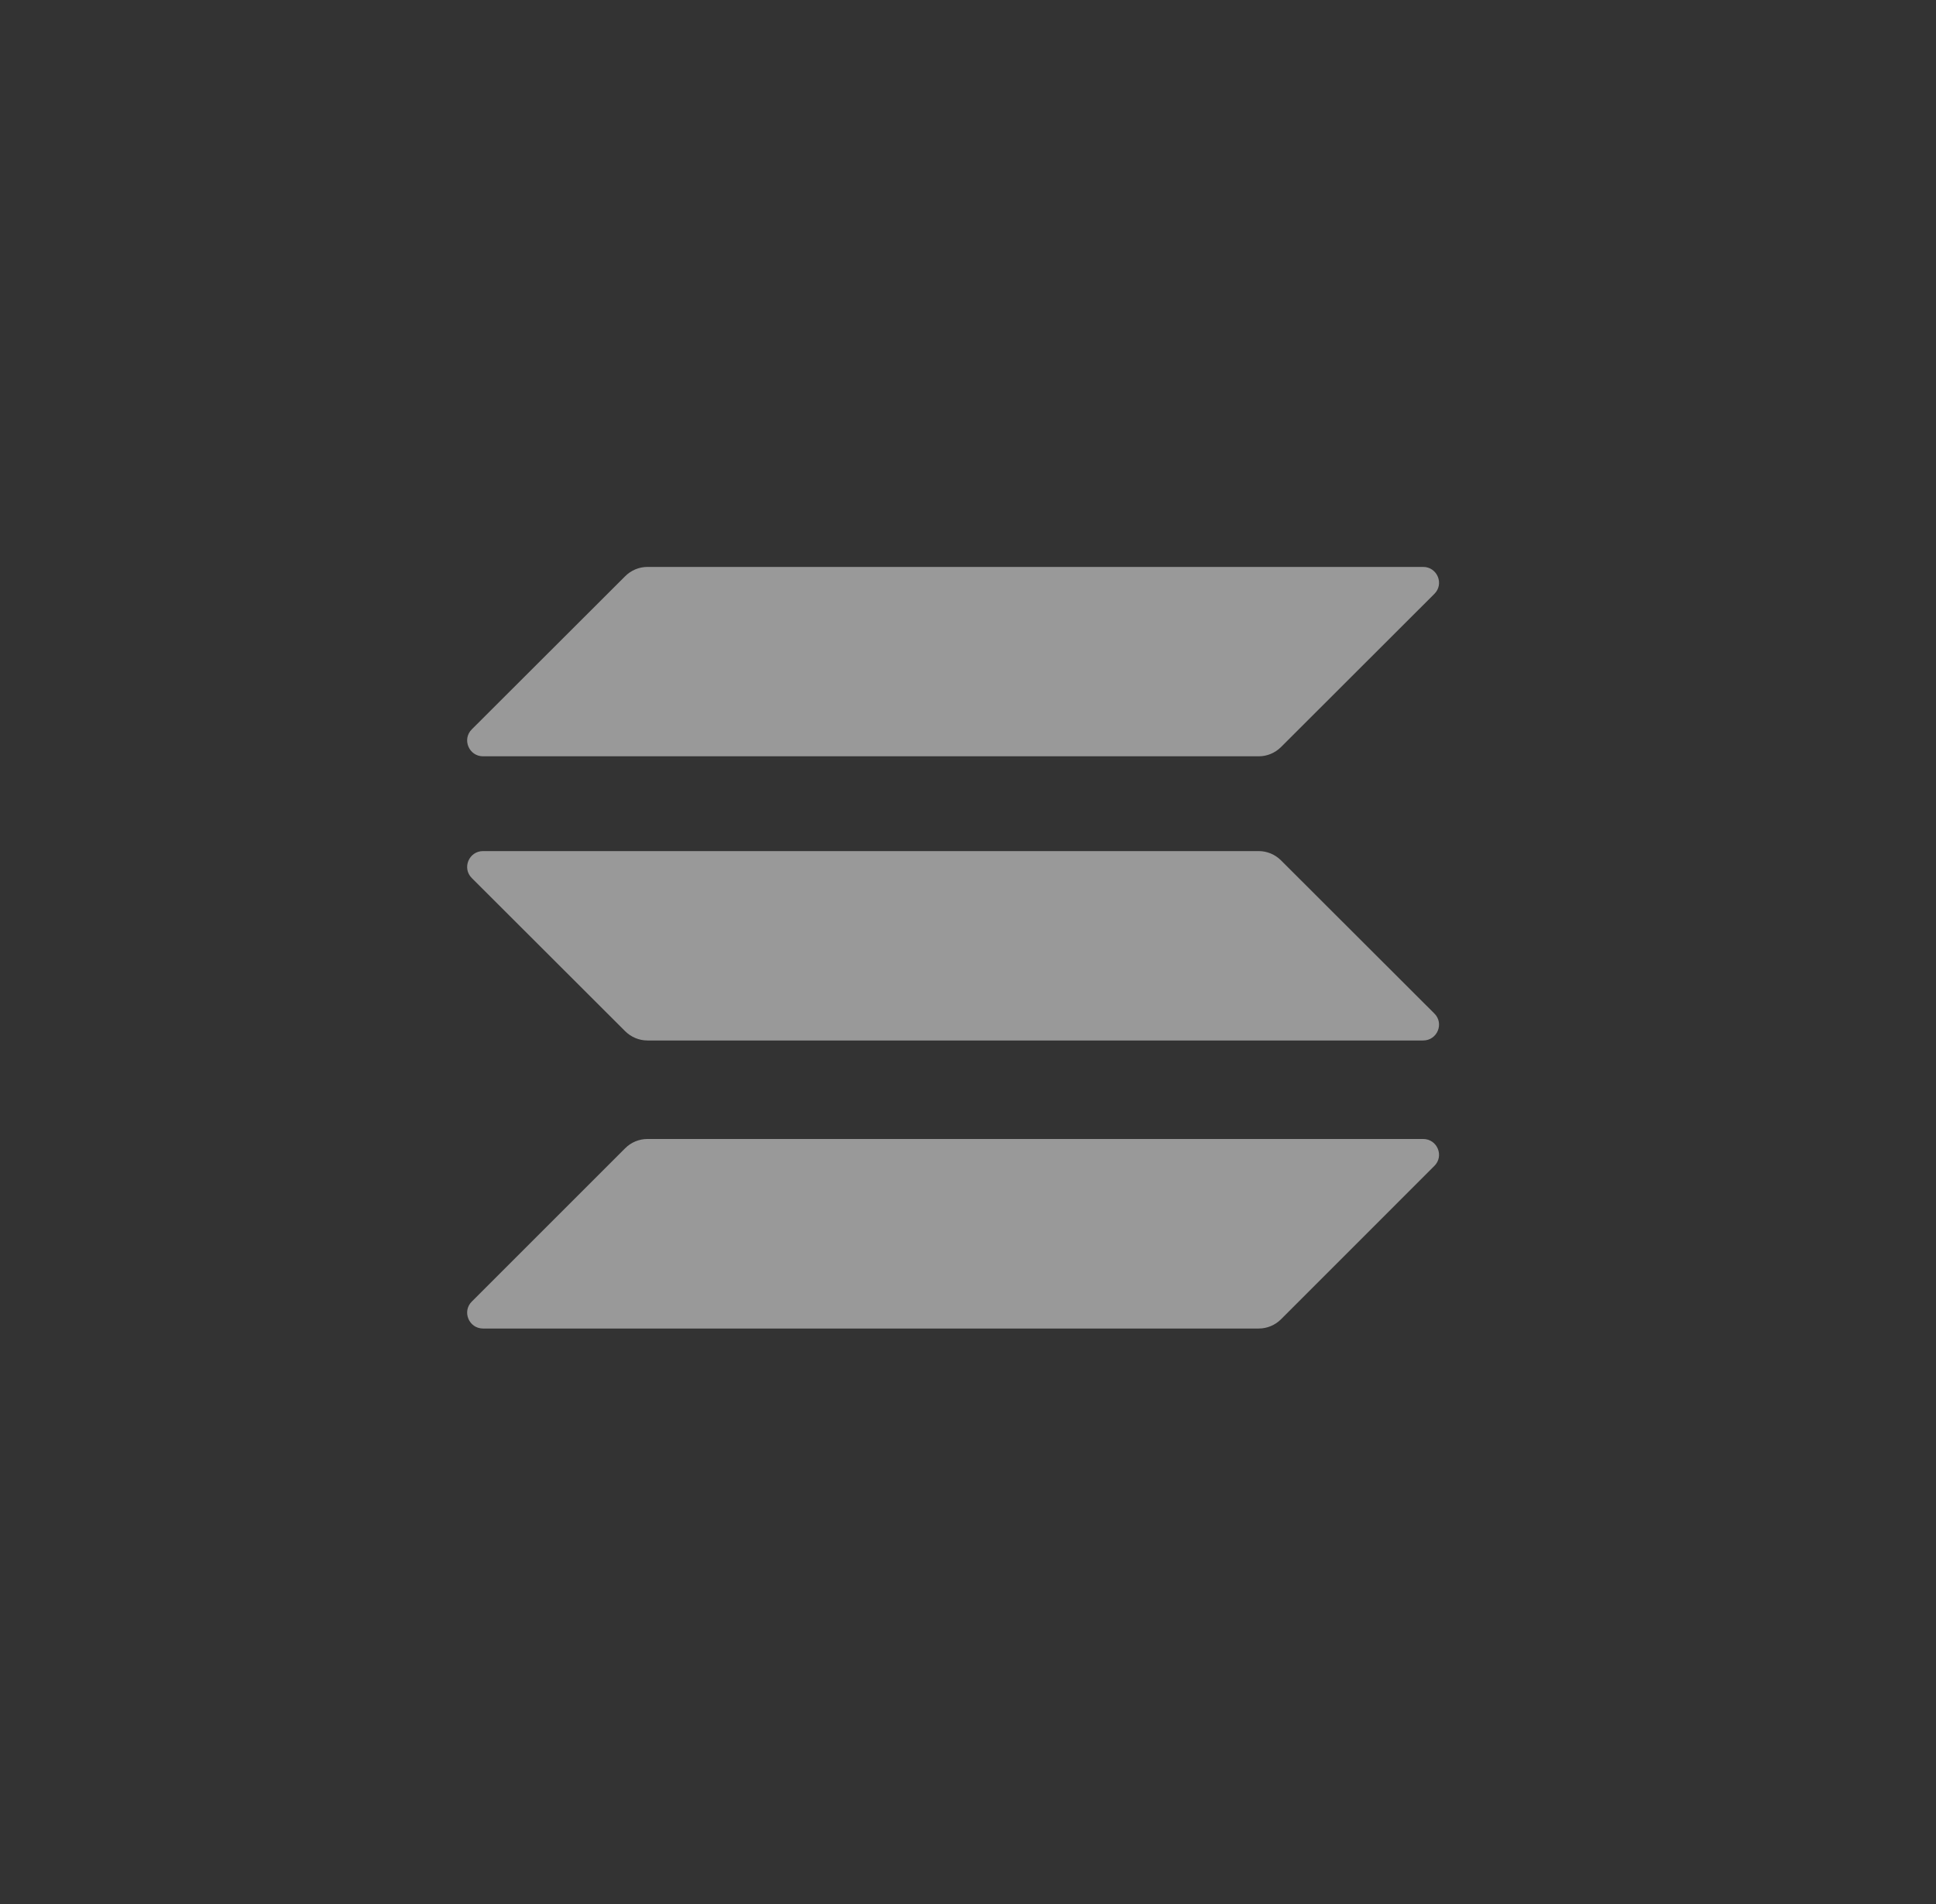
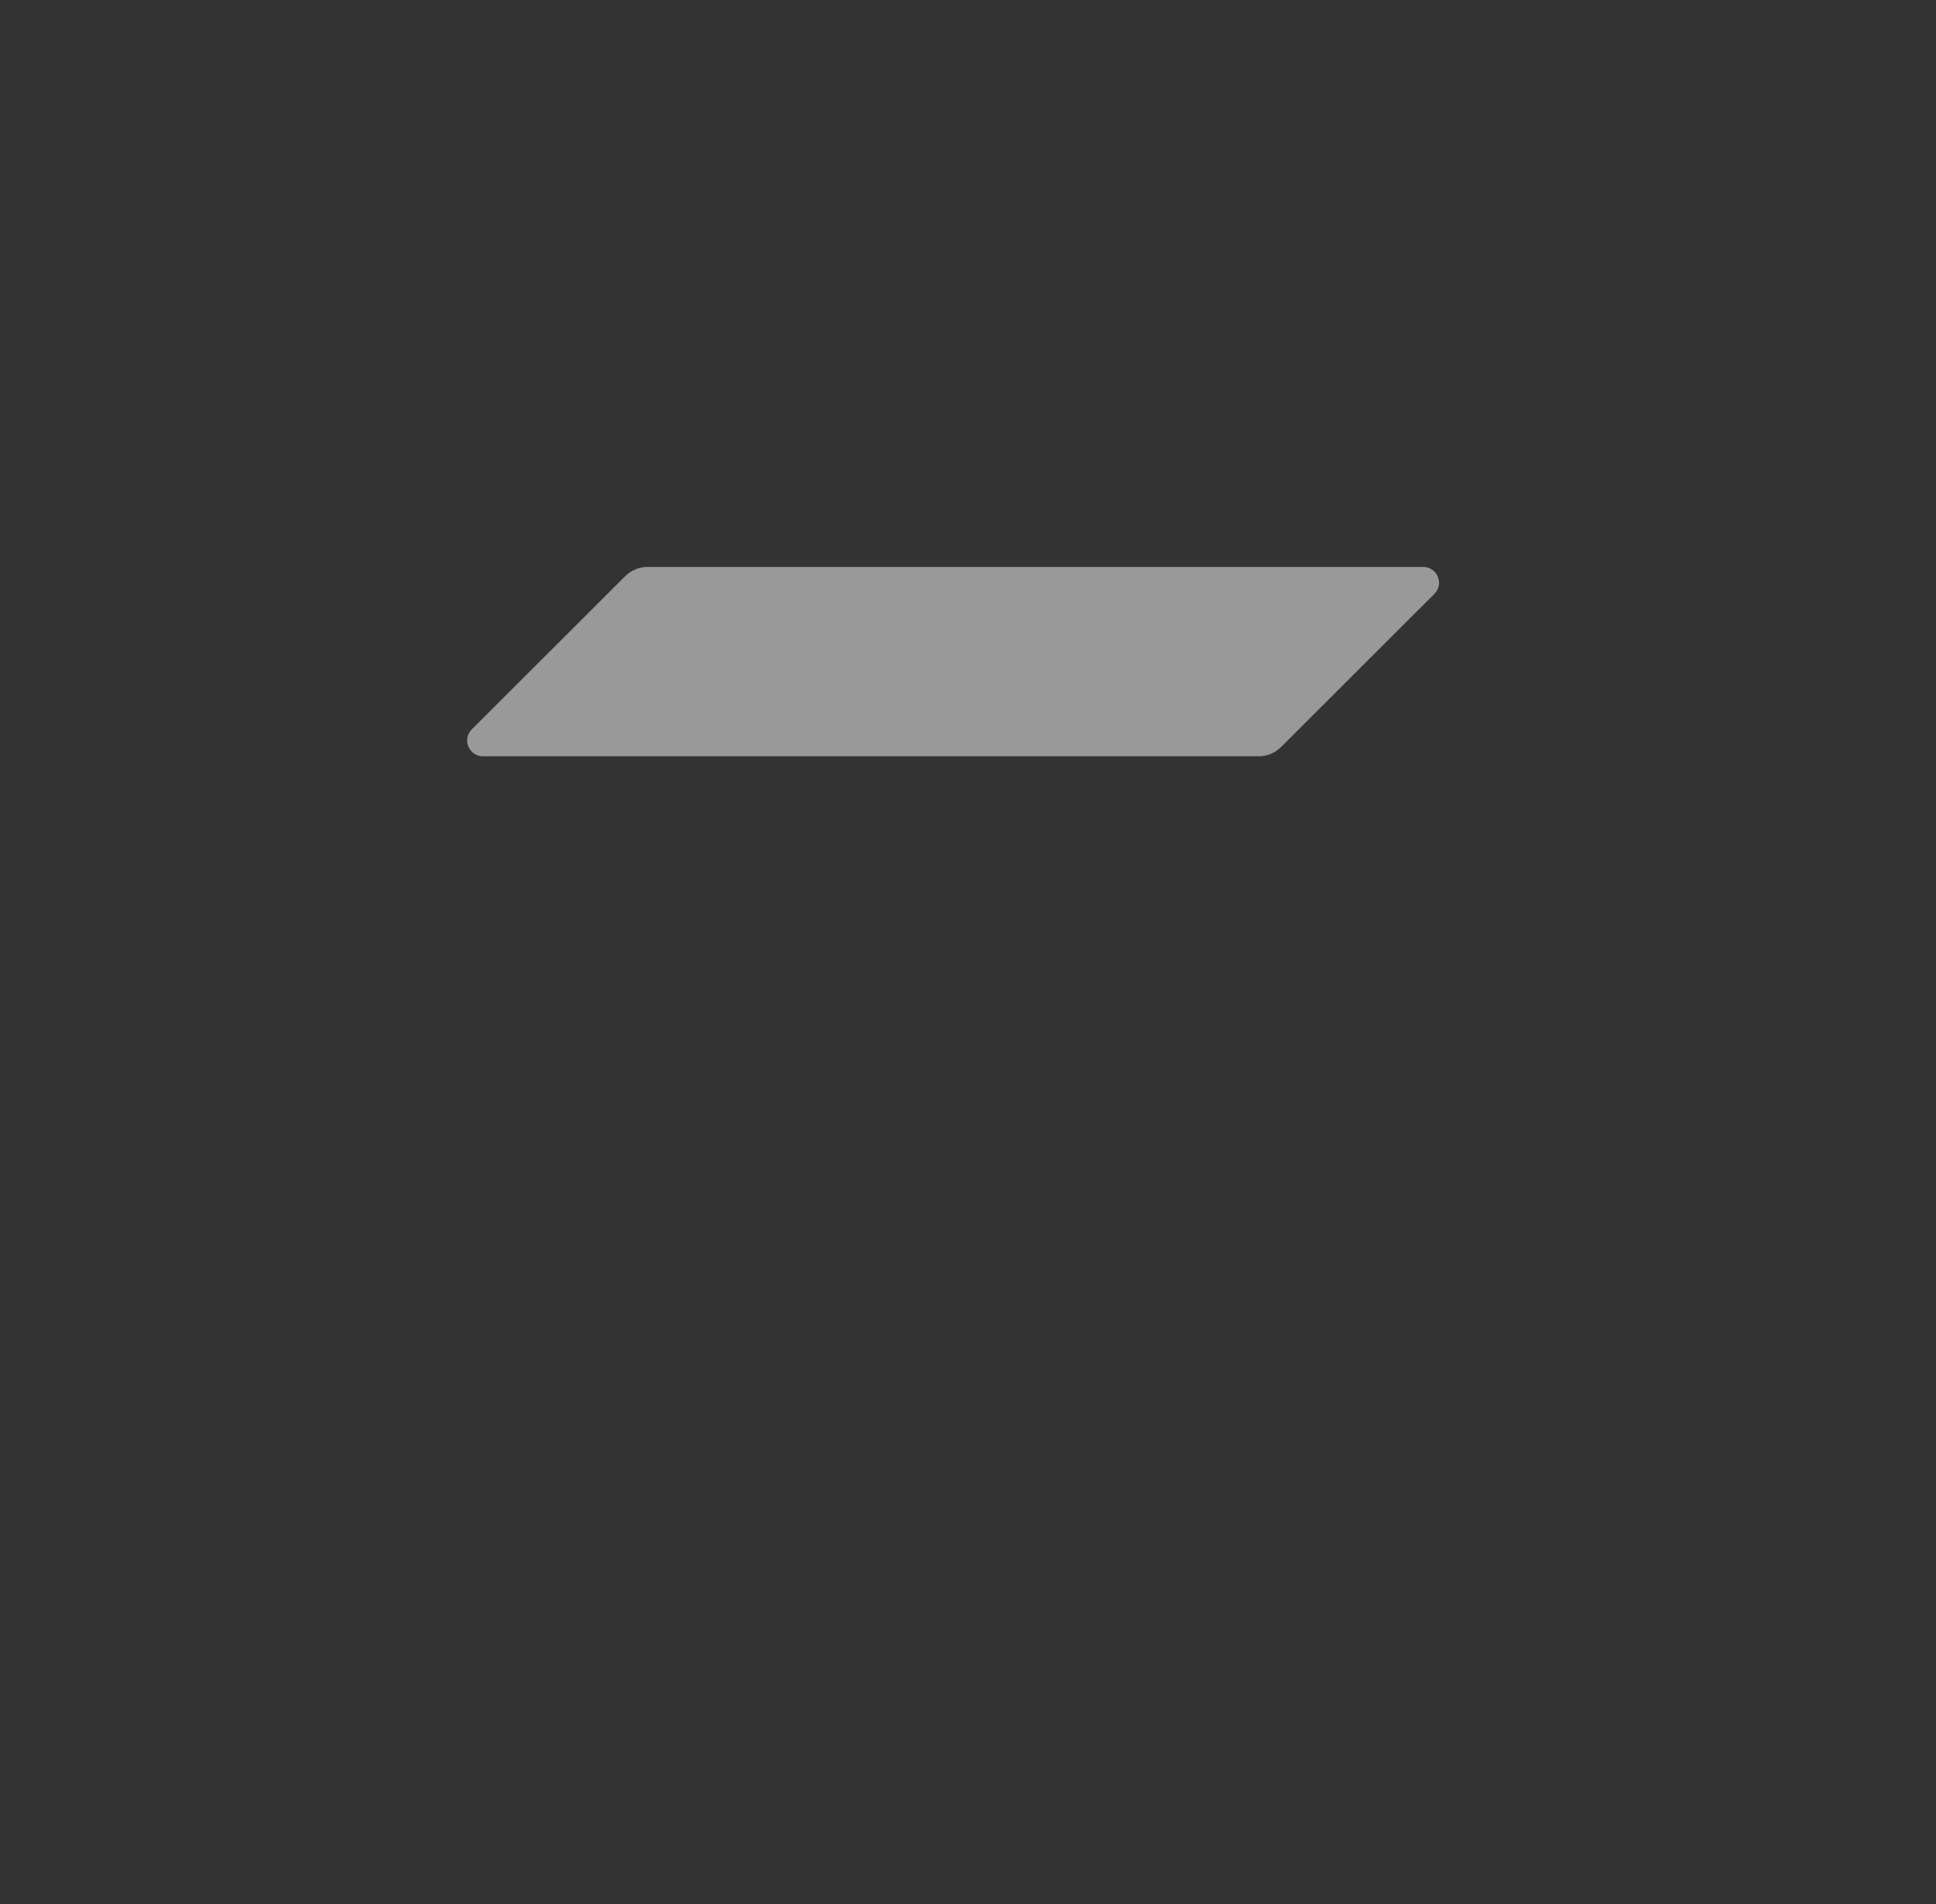
<svg xmlns="http://www.w3.org/2000/svg" width="61" height="60" viewBox="0 0 61 60" fill="none">
  <rect x="0" y="0" width="61" height="60" fill="#333333" stroke="none" />
  <g opacity="0.5">
-     <path d="M19.697 36.185C19.885 35.997 20.137 35.892 20.401 35.892H44.841C45.287 35.892 45.51 36.431 45.193 36.742L40.364 41.572C40.176 41.76 39.924 41.865 39.66 41.865H15.22C14.774 41.865 14.551 41.325 14.867 41.014L19.697 36.185Z" fill="white" />
    <path d="M19.697 18.159C19.885 17.971 20.137 17.865 20.401 17.865H44.841C45.287 17.865 45.51 18.405 45.193 18.716L40.364 23.54C40.176 23.727 39.924 23.833 39.66 23.833H15.22C14.774 23.833 14.551 23.293 14.867 22.982L19.697 18.159Z" fill="white" />
-     <path d="M40.364 27.114C40.176 26.926 39.924 26.82 39.66 26.82H15.22C14.774 26.82 14.551 27.36 14.867 27.671L19.697 32.495C19.885 32.682 20.137 32.788 20.401 32.788H44.841C45.287 32.788 45.51 32.248 45.193 31.937L40.364 27.114Z" fill="white" />
  </g>
</svg>